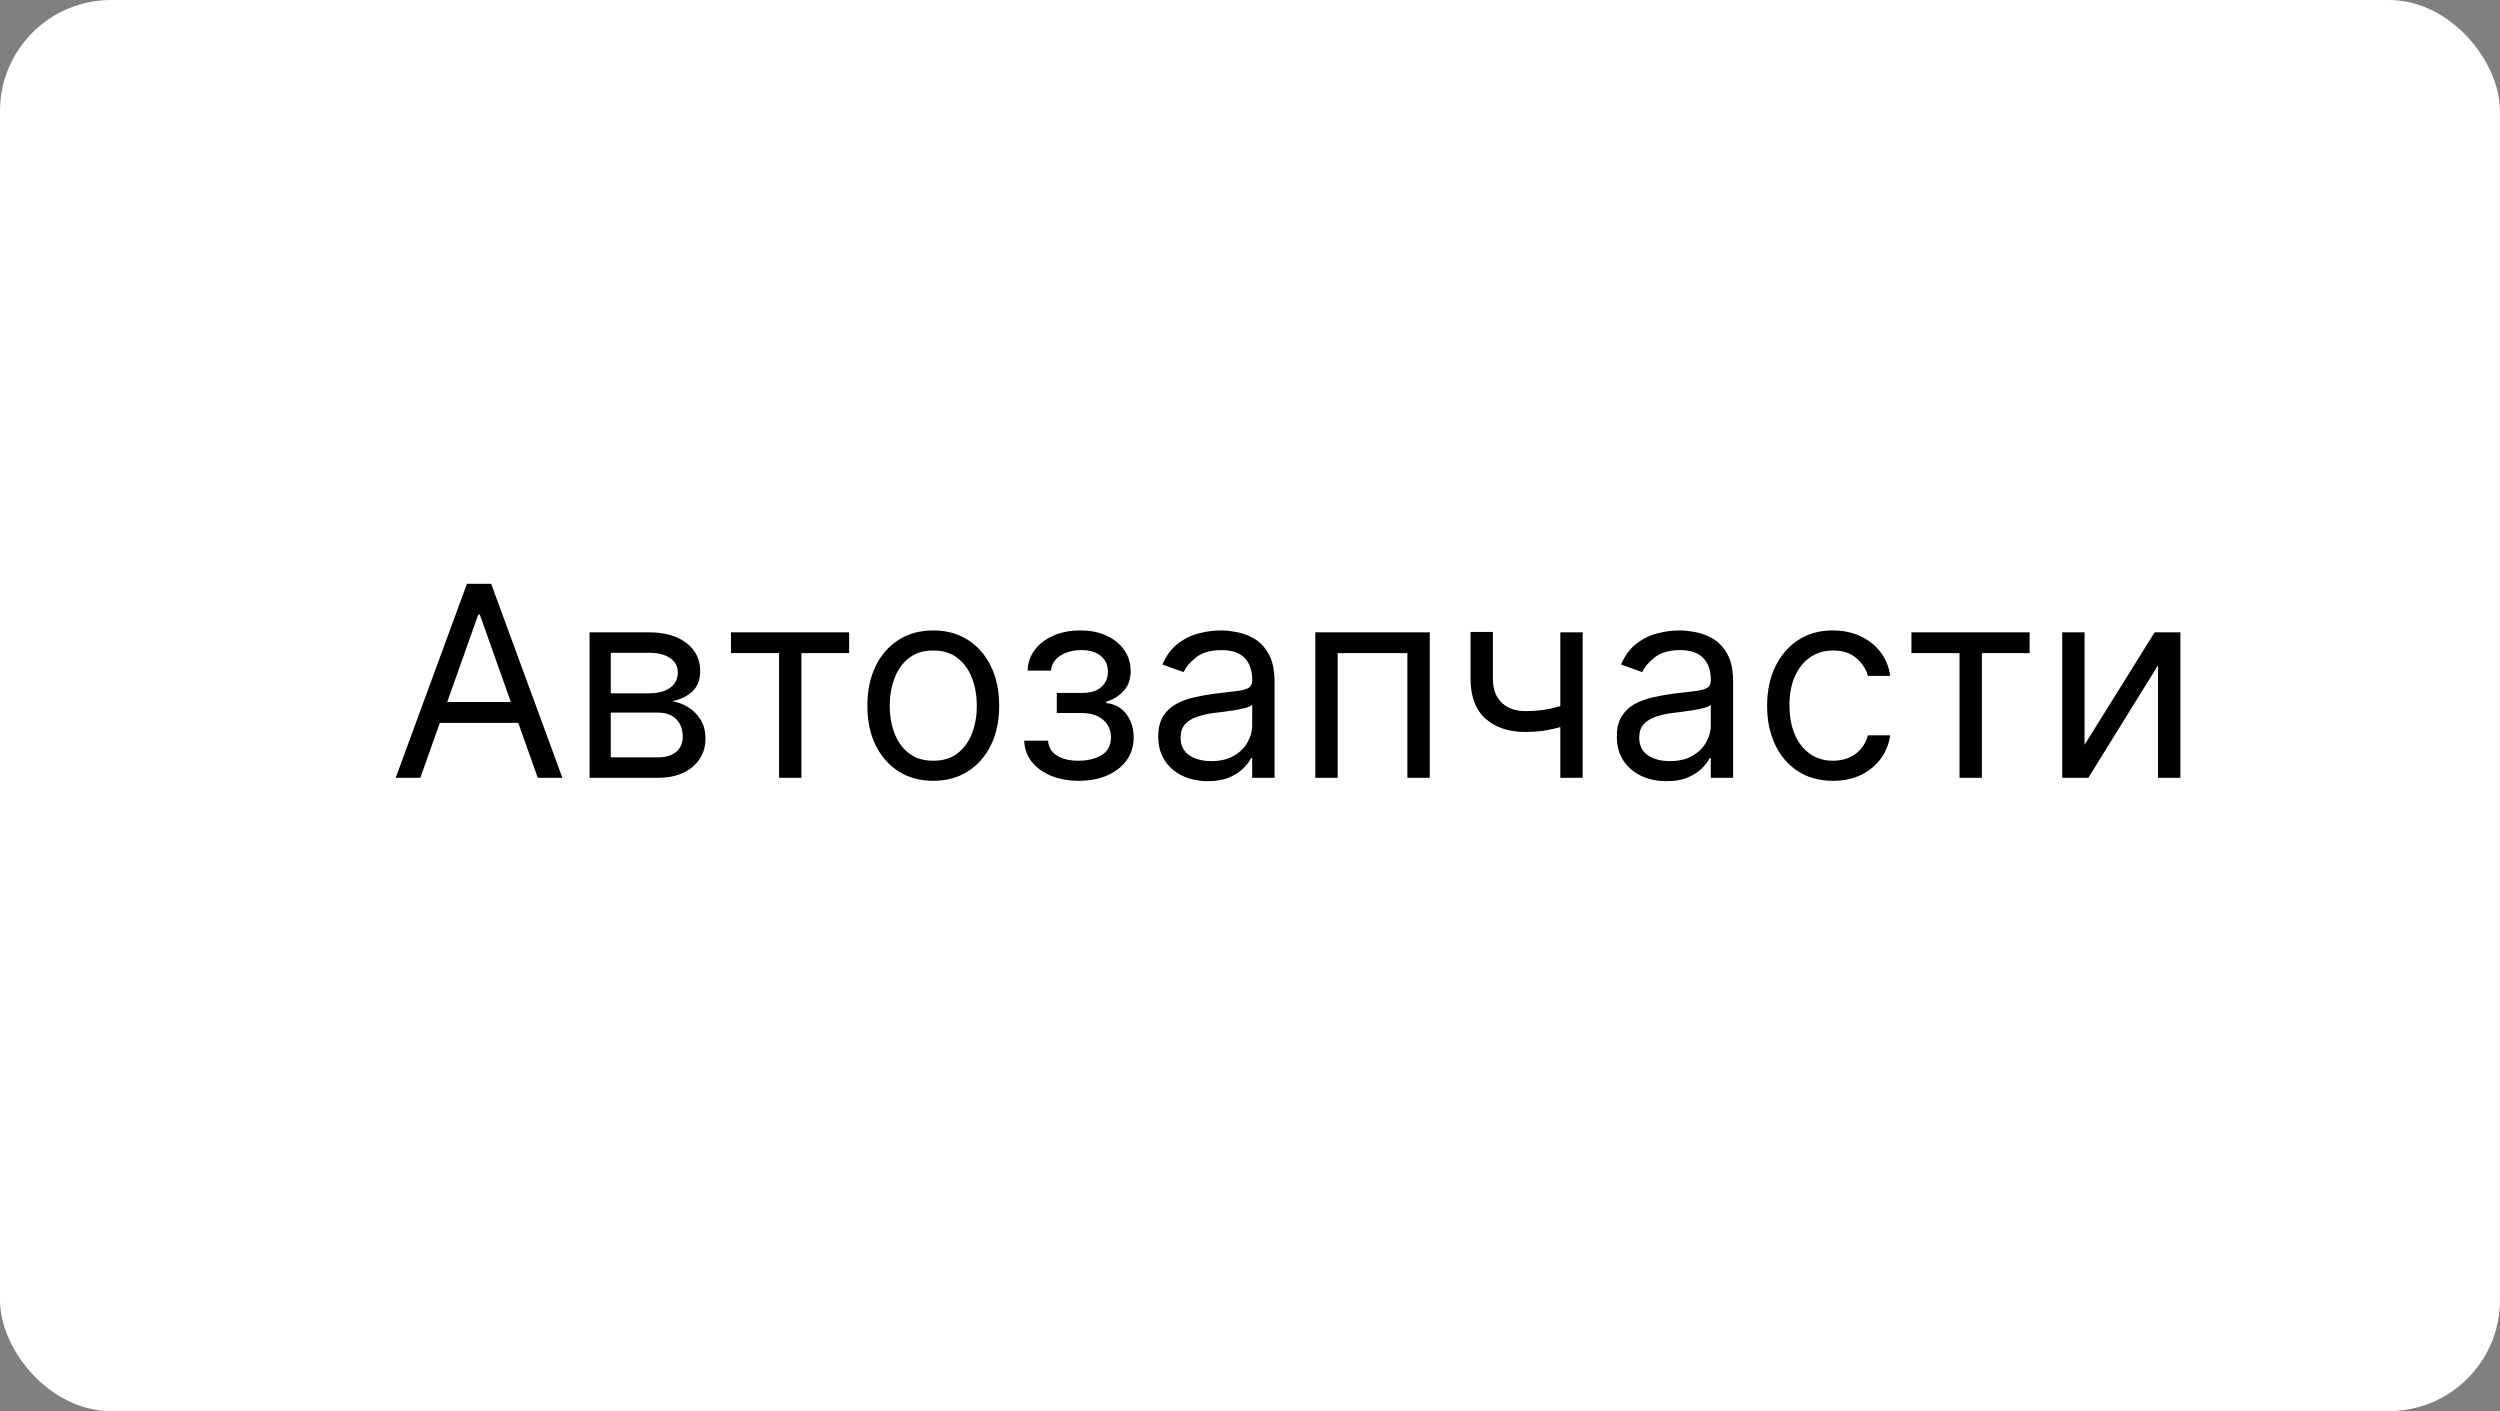
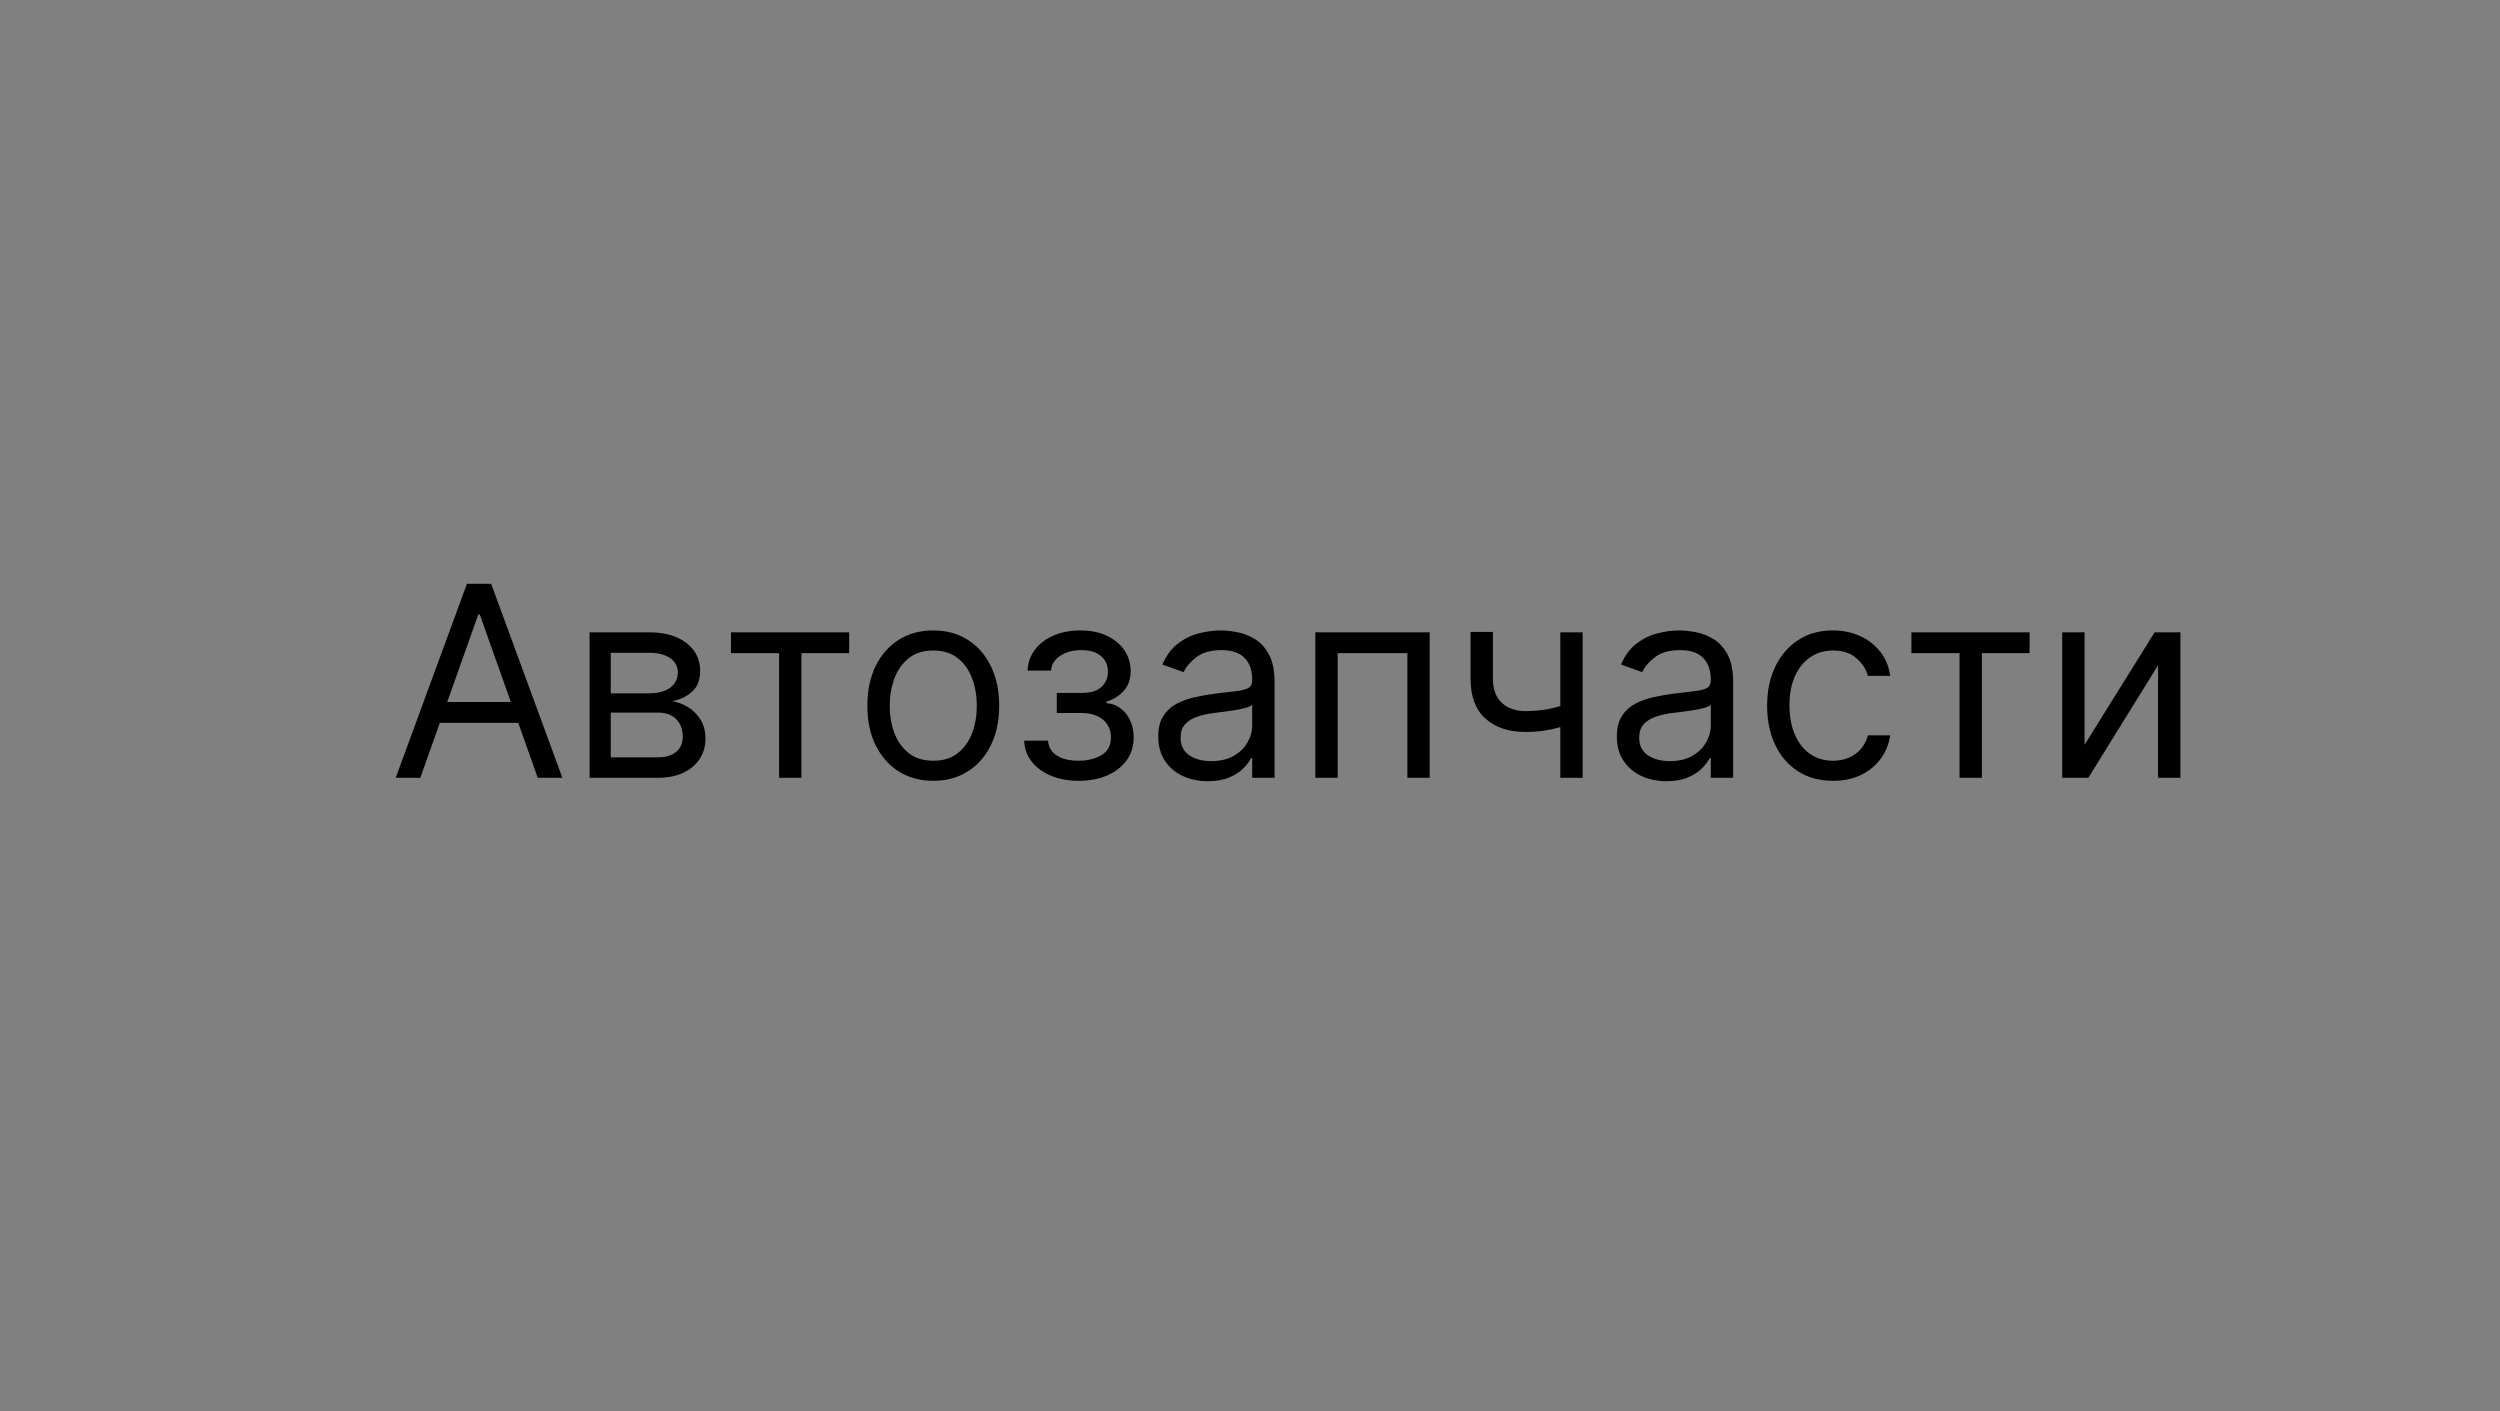
<svg xmlns="http://www.w3.org/2000/svg" width="225" height="127" viewBox="0 0 225 127" fill="none">
  <rect x="0" y="0" width="225" height="127" fill="#808080" stroke="none" />
-   <rect width="225" height="127" rx="10" fill="white" />
  <path d="M37.83 70H35.614L42.023 52.545H44.205L50.614 70H48.398L43.182 55.307H43.045L37.83 70ZM38.648 63.182H47.58V65.057H38.648V63.182ZM53.06 70V56.909H58.412C59.821 56.909 60.94 57.227 61.77 57.864C62.599 58.5 63.014 59.341 63.014 60.386C63.014 61.182 62.778 61.798 62.307 62.236C61.835 62.668 61.23 62.96 60.492 63.114C60.974 63.182 61.443 63.352 61.898 63.625C62.358 63.898 62.739 64.273 63.04 64.75C63.341 65.222 63.492 65.801 63.492 66.489C63.492 67.159 63.321 67.758 62.98 68.287C62.639 68.815 62.151 69.233 61.514 69.54C60.878 69.847 60.117 70 59.23 70H53.06ZM54.969 68.159H59.23C59.923 68.159 60.466 67.994 60.858 67.665C61.25 67.335 61.446 66.886 61.446 66.318C61.446 65.642 61.25 65.111 60.858 64.724C60.466 64.332 59.923 64.136 59.23 64.136H54.969V68.159ZM54.969 62.398H58.412C58.952 62.398 59.415 62.324 59.801 62.176C60.188 62.023 60.483 61.807 60.688 61.528C60.898 61.244 61.003 60.909 61.003 60.523C61.003 59.972 60.773 59.54 60.312 59.227C59.852 58.909 59.219 58.75 58.412 58.75H54.969V62.398ZM65.786 58.784V56.909H76.423V58.784H72.127V70H70.116V58.784H65.786ZM83.995 70.273C82.813 70.273 81.776 69.992 80.884 69.429C79.998 68.867 79.305 68.079 78.805 67.068C78.31 66.057 78.063 64.875 78.063 63.523C78.063 62.159 78.31 60.969 78.805 59.952C79.305 58.935 79.998 58.145 80.884 57.582C81.776 57.02 82.813 56.739 83.995 56.739C85.177 56.739 86.211 57.02 87.097 57.582C87.989 58.145 88.683 58.935 89.177 59.952C89.677 60.969 89.927 62.159 89.927 63.523C89.927 64.875 89.677 66.057 89.177 67.068C88.683 68.079 87.989 68.867 87.097 69.429C86.211 69.992 85.177 70.273 83.995 70.273ZM83.995 68.466C84.893 68.466 85.631 68.236 86.211 67.776C86.79 67.315 87.219 66.71 87.498 65.96C87.776 65.21 87.915 64.398 87.915 63.523C87.915 62.648 87.776 61.832 87.498 61.077C87.219 60.321 86.79 59.71 86.211 59.244C85.631 58.778 84.893 58.545 83.995 58.545C83.097 58.545 82.359 58.778 81.779 59.244C81.2 59.71 80.771 60.321 80.492 61.077C80.214 61.832 80.075 62.648 80.075 63.523C80.075 64.398 80.214 65.21 80.492 65.96C80.771 66.71 81.2 67.315 81.779 67.776C82.359 68.236 83.097 68.466 83.995 68.466ZM92.179 66.659H94.327C94.372 67.25 94.639 67.699 95.128 68.006C95.622 68.312 96.264 68.466 97.054 68.466C97.861 68.466 98.551 68.301 99.125 67.972C99.699 67.636 99.986 67.097 99.986 66.352C99.986 65.915 99.878 65.534 99.662 65.21C99.446 64.881 99.142 64.625 98.75 64.443C98.358 64.261 97.895 64.171 97.361 64.171H95.111V62.364H97.361C98.162 62.364 98.753 62.182 99.133 61.818C99.52 61.455 99.713 61 99.713 60.455C99.713 59.869 99.506 59.401 99.091 59.048C98.676 58.69 98.088 58.511 97.327 58.511C96.56 58.511 95.921 58.685 95.409 59.031C94.898 59.372 94.628 59.812 94.599 60.352H92.486C92.508 59.648 92.724 59.026 93.133 58.486C93.543 57.94 94.099 57.514 94.804 57.207C95.508 56.895 96.315 56.739 97.224 56.739C98.145 56.739 98.943 56.901 99.619 57.224C100.301 57.543 100.827 57.977 101.196 58.528C101.571 59.074 101.759 59.693 101.759 60.386C101.759 61.125 101.551 61.722 101.136 62.176C100.722 62.631 100.202 62.955 99.577 63.148V63.284C100.071 63.318 100.5 63.477 100.864 63.761C101.233 64.04 101.52 64.406 101.724 64.861C101.929 65.31 102.031 65.807 102.031 66.352C102.031 67.148 101.818 67.841 101.392 68.432C100.966 69.017 100.381 69.472 99.636 69.796C98.892 70.114 98.043 70.273 97.088 70.273C96.162 70.273 95.332 70.122 94.599 69.821C93.867 69.514 93.284 69.091 92.852 68.551C92.426 68.006 92.202 67.375 92.179 66.659ZM108.709 70.307C107.879 70.307 107.126 70.151 106.45 69.838C105.774 69.52 105.237 69.062 104.839 68.466C104.442 67.864 104.243 67.136 104.243 66.284C104.243 65.534 104.391 64.926 104.686 64.46C104.982 63.989 105.376 63.619 105.871 63.352C106.365 63.085 106.911 62.886 107.507 62.756C108.109 62.619 108.714 62.511 109.322 62.432C110.118 62.33 110.763 62.253 111.257 62.202C111.757 62.145 112.121 62.051 112.348 61.92C112.581 61.79 112.697 61.562 112.697 61.239V61.17C112.697 60.33 112.467 59.676 112.007 59.21C111.553 58.744 110.862 58.511 109.936 58.511C108.976 58.511 108.223 58.722 107.678 59.142C107.132 59.562 106.749 60.011 106.527 60.489L104.618 59.807C104.959 59.011 105.413 58.392 105.982 57.949C106.555 57.5 107.18 57.188 107.857 57.011C108.538 56.83 109.209 56.739 109.868 56.739C110.288 56.739 110.771 56.79 111.317 56.892C111.868 56.989 112.399 57.19 112.911 57.497C113.428 57.804 113.857 58.267 114.197 58.886C114.538 59.506 114.709 60.335 114.709 61.375V70H112.697V68.227H112.595C112.459 68.511 112.232 68.815 111.913 69.139C111.595 69.463 111.172 69.739 110.643 69.966C110.115 70.193 109.47 70.307 108.709 70.307ZM109.016 68.5C109.811 68.5 110.482 68.344 111.027 68.031C111.578 67.719 111.993 67.315 112.271 66.821C112.555 66.327 112.697 65.807 112.697 65.261V63.42C112.612 63.523 112.425 63.617 112.135 63.702C111.851 63.781 111.521 63.852 111.146 63.915C110.777 63.972 110.416 64.023 110.064 64.068C109.717 64.108 109.436 64.142 109.22 64.171C108.697 64.239 108.209 64.349 107.754 64.503C107.305 64.651 106.942 64.875 106.663 65.176C106.391 65.472 106.254 65.875 106.254 66.386C106.254 67.085 106.513 67.614 107.03 67.972C107.553 68.324 108.214 68.5 109.016 68.5ZM118.38 70V56.909H128.675V70H126.664V58.784H120.391V70H118.38ZM142.44 56.909V70H140.428V56.909H142.44ZM141.656 63.148V65.023C141.201 65.193 140.749 65.344 140.3 65.474C139.852 65.599 139.38 65.699 138.886 65.773C138.391 65.841 137.849 65.875 137.258 65.875C135.775 65.875 134.585 65.474 133.687 64.673C132.795 63.872 132.349 62.67 132.349 61.068V56.875H134.36V61.068C134.36 61.739 134.488 62.29 134.744 62.722C134.999 63.153 135.346 63.474 135.783 63.685C136.221 63.895 136.712 64 137.258 64C138.11 64 138.88 63.923 139.567 63.77C140.261 63.611 140.957 63.403 141.656 63.148ZM149.982 70.307C149.153 70.307 148.4 70.151 147.724 69.838C147.048 69.52 146.511 69.062 146.113 68.466C145.715 67.864 145.516 67.136 145.516 66.284C145.516 65.534 145.664 64.926 145.96 64.46C146.255 63.989 146.65 63.619 147.144 63.352C147.638 63.085 148.184 62.886 148.781 62.756C149.383 62.619 149.988 62.511 150.596 62.432C151.391 62.33 152.036 62.253 152.531 62.202C153.031 62.145 153.394 62.051 153.621 61.92C153.854 61.79 153.971 61.562 153.971 61.239V61.17C153.971 60.33 153.741 59.676 153.281 59.21C152.826 58.744 152.136 58.511 151.21 58.511C150.249 58.511 149.496 58.722 148.951 59.142C148.406 59.562 148.022 60.011 147.8 60.489L145.891 59.807C146.232 59.011 146.687 58.392 147.255 57.949C147.829 57.5 148.454 57.188 149.13 57.011C149.812 56.83 150.482 56.739 151.141 56.739C151.562 56.739 152.045 56.79 152.59 56.892C153.141 56.989 153.673 57.19 154.184 57.497C154.701 57.804 155.13 58.267 155.471 58.886C155.812 59.506 155.982 60.335 155.982 61.375V70H153.971V68.227H153.869C153.732 68.511 153.505 68.815 153.187 69.139C152.869 69.463 152.445 69.739 151.917 69.966C151.388 70.193 150.744 70.307 149.982 70.307ZM150.289 68.5C151.085 68.5 151.755 68.344 152.3 68.031C152.852 67.719 153.266 67.315 153.545 66.821C153.829 66.327 153.971 65.807 153.971 65.261V63.42C153.886 63.523 153.698 63.617 153.408 63.702C153.124 63.781 152.795 63.852 152.42 63.915C152.05 63.972 151.69 64.023 151.337 64.068C150.991 64.108 150.71 64.142 150.494 64.171C149.971 64.239 149.482 64.349 149.028 64.503C148.579 64.651 148.215 64.875 147.937 65.176C147.664 65.472 147.528 65.875 147.528 66.386C147.528 67.085 147.786 67.614 148.303 67.972C148.826 68.324 149.488 68.5 150.289 68.5ZM164.972 70.273C163.744 70.273 162.688 69.983 161.801 69.403C160.915 68.824 160.233 68.026 159.756 67.008C159.278 65.992 159.04 64.829 159.04 63.523C159.04 62.193 159.284 61.02 159.773 60.003C160.267 58.98 160.955 58.182 161.835 57.608C162.722 57.028 163.756 56.739 164.938 56.739C165.858 56.739 166.688 56.909 167.426 57.25C168.165 57.591 168.77 58.068 169.241 58.682C169.713 59.295 170.006 60.011 170.119 60.83H168.108C167.955 60.233 167.614 59.705 167.085 59.244C166.563 58.778 165.858 58.545 164.972 58.545C164.188 58.545 163.5 58.75 162.909 59.159C162.324 59.562 161.866 60.133 161.537 60.872C161.213 61.605 161.051 62.466 161.051 63.455C161.051 64.466 161.21 65.347 161.528 66.097C161.852 66.847 162.307 67.429 162.892 67.844C163.483 68.258 164.176 68.466 164.972 68.466C165.494 68.466 165.969 68.375 166.395 68.193C166.821 68.011 167.182 67.75 167.477 67.409C167.773 67.068 167.983 66.659 168.108 66.182H170.119C170.006 66.954 169.724 67.651 169.276 68.27C168.832 68.883 168.244 69.372 167.511 69.736C166.784 70.094 165.938 70.273 164.972 70.273ZM172.028 58.784V56.909H182.665V58.784H178.369V70H176.358V58.784H172.028ZM187.61 67.034L193.917 56.909H196.235V70H194.224V59.875L187.951 70H185.599V56.909H187.61V67.034Z" fill="black" />
</svg>